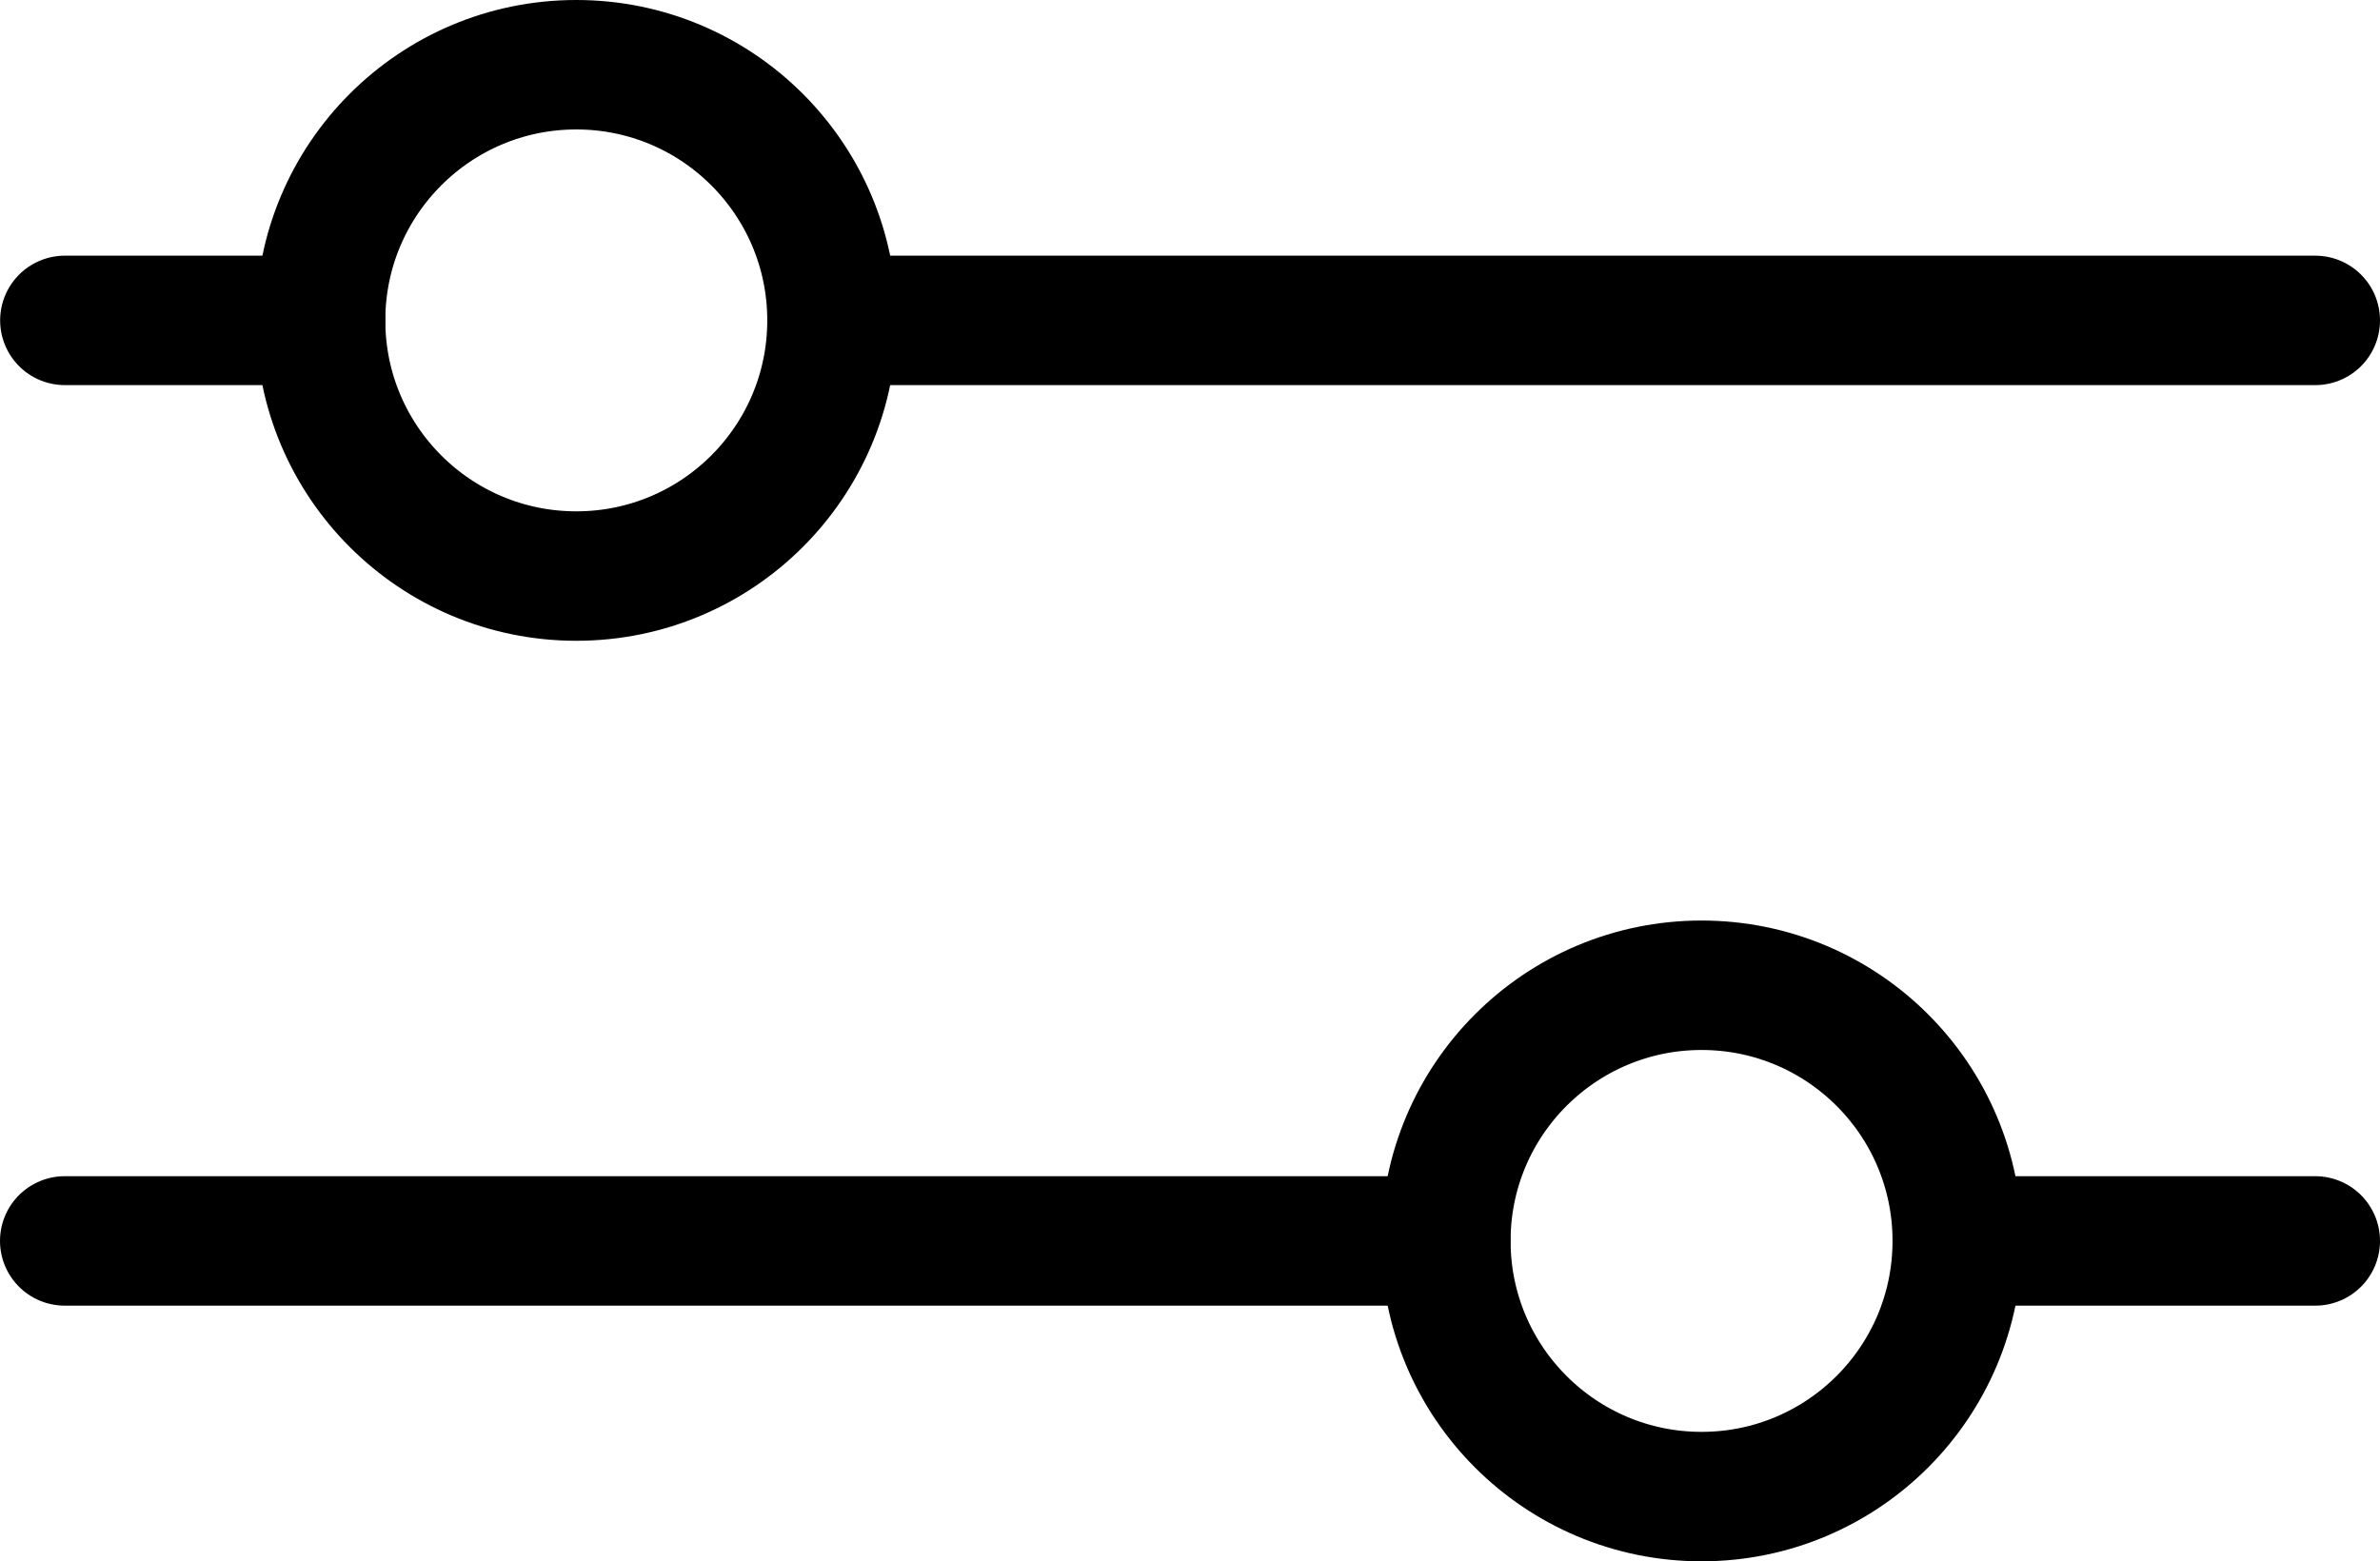
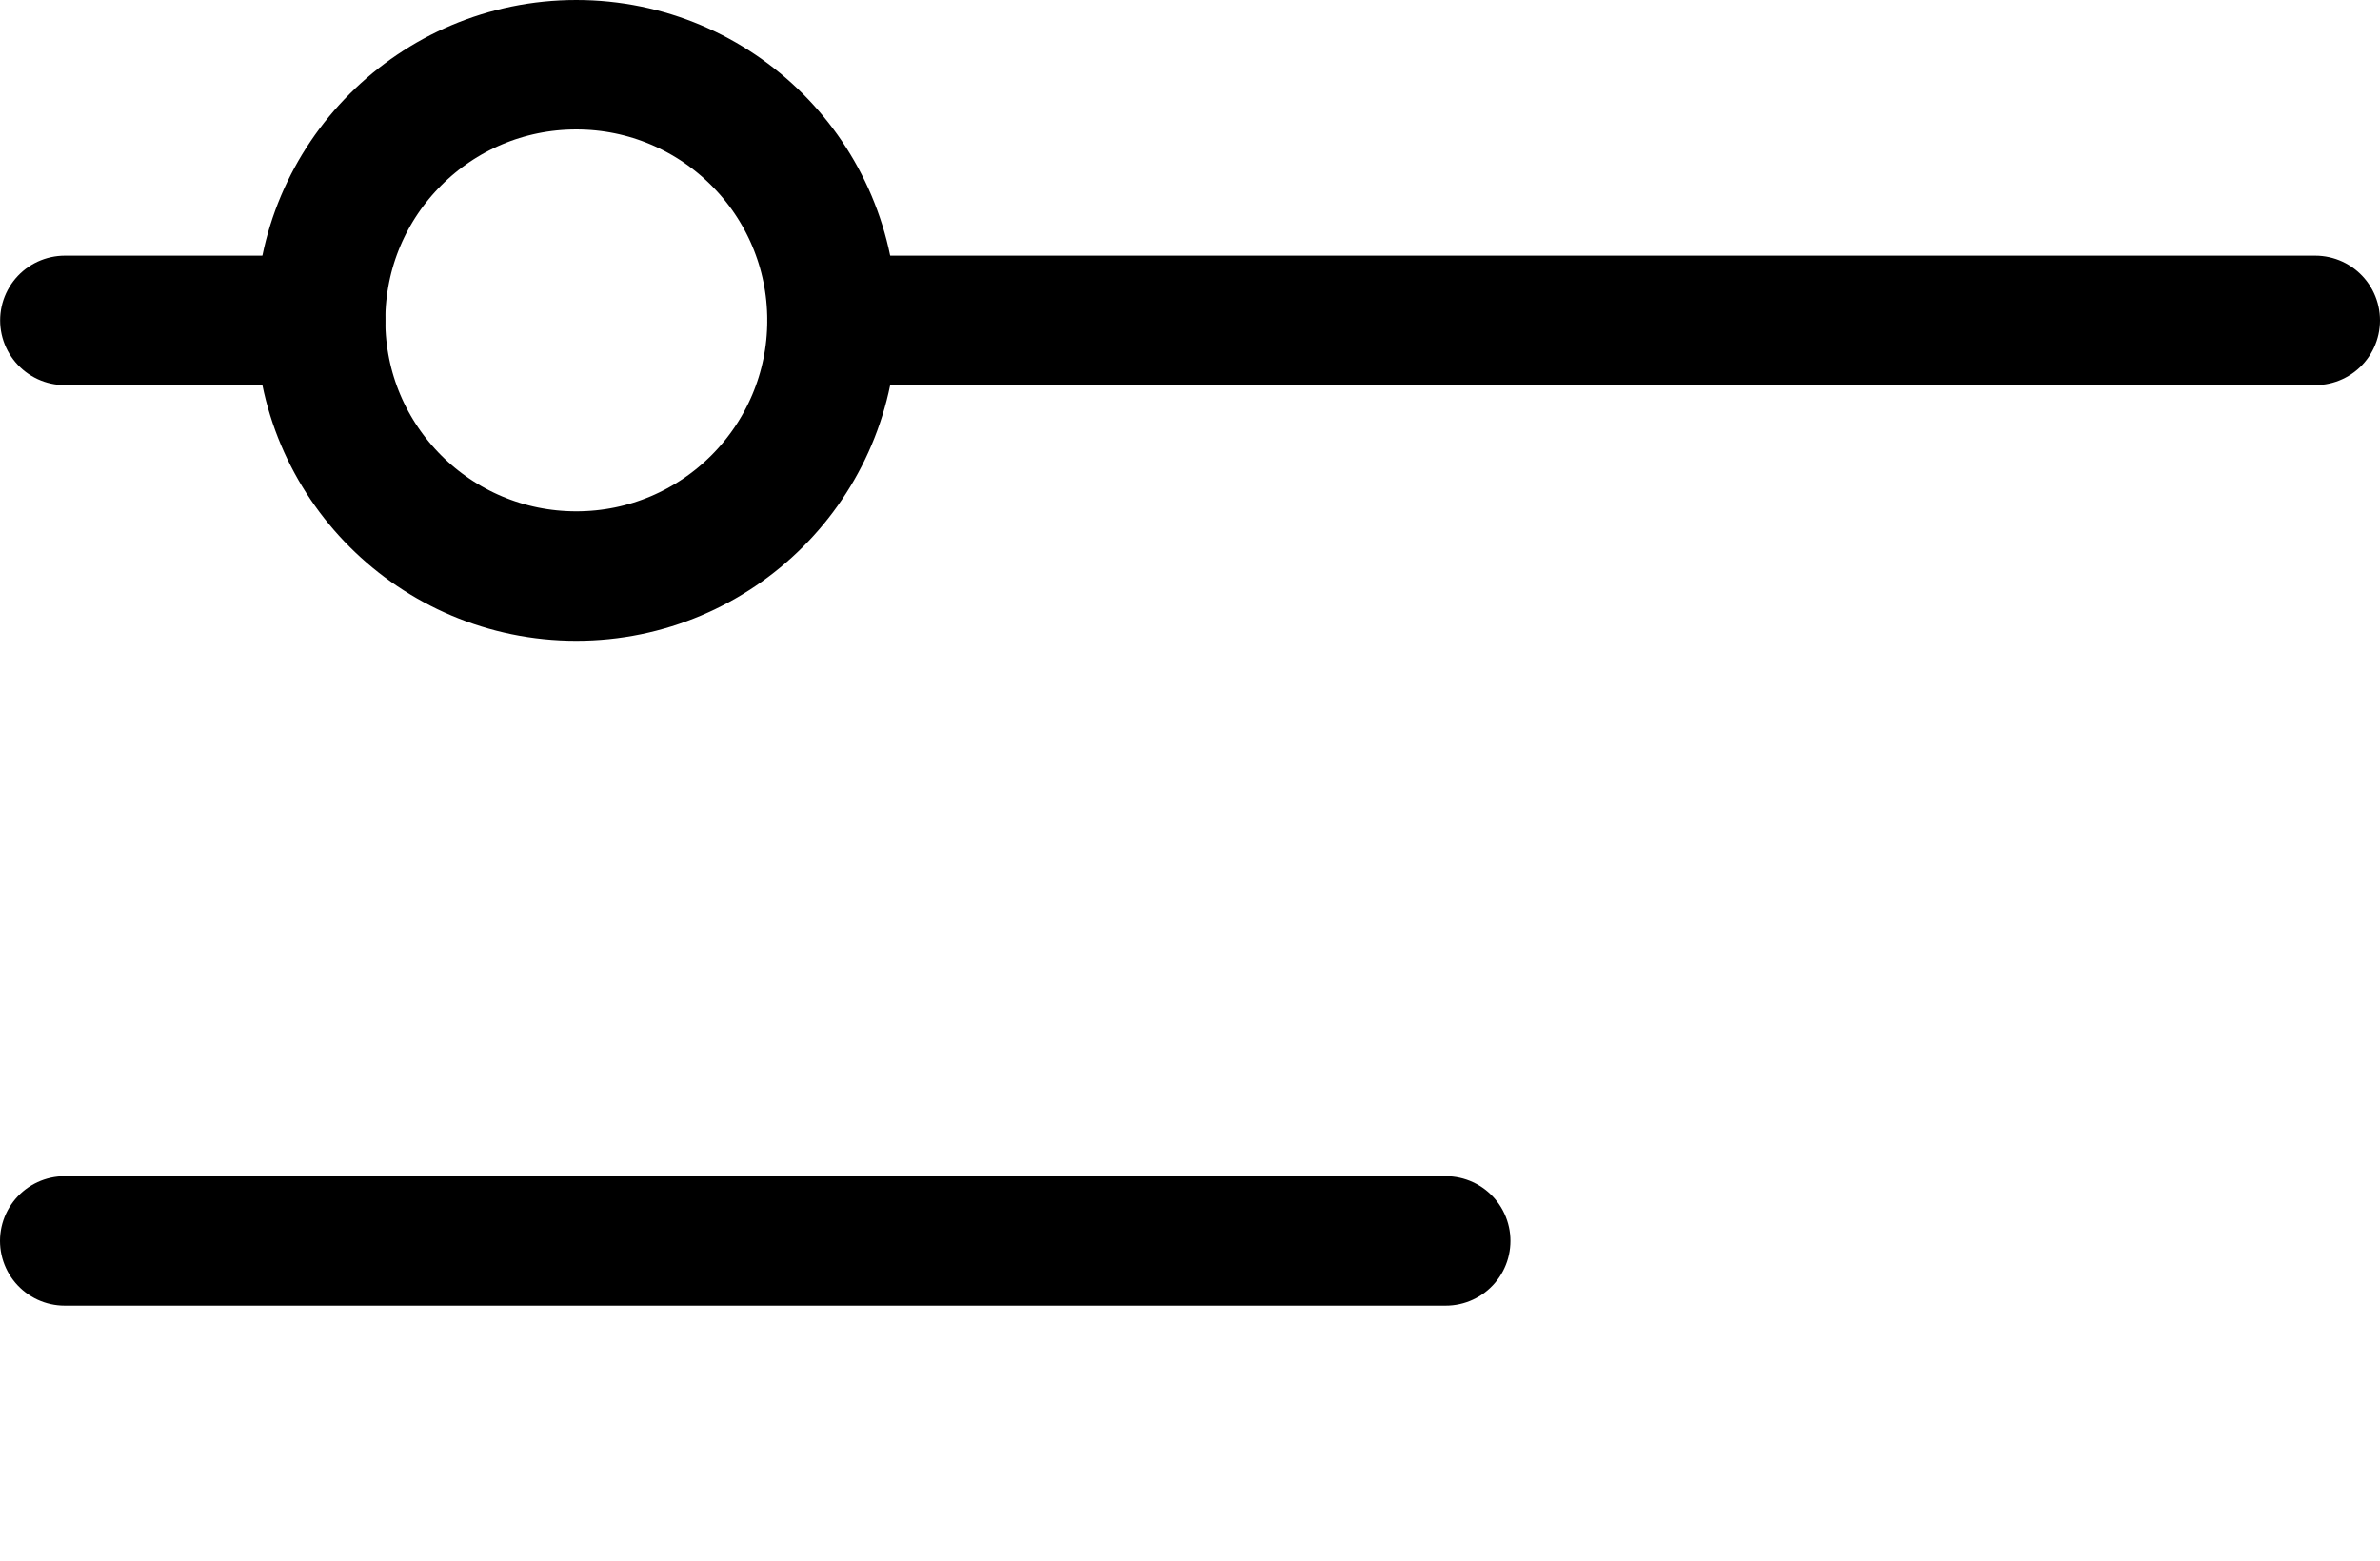
<svg xmlns="http://www.w3.org/2000/svg" width="18.382" height="12.061" viewBox="0 0 18.382 12.061">
  <g id="Group_196" data-name="Group 196" transform="translate(17.882 0.5) rotate(90)">
    <line id="Line_4" data-name="Line 4" y1="11.456" transform="translate(1.975)" fill="none" stroke="#000" stroke-linecap="round" stroke-linejoin="round" stroke-width="1" />
    <line id="Line_5" data-name="Line 5" y1="1.975" transform="translate(1.975 15.406)" fill="none" stroke="#000" stroke-linecap="round" stroke-linejoin="round" stroke-width="1" />
    <circle id="Ellipse_6" data-name="Ellipse 6" cx="1.975" cy="1.975" r="1.975" transform="translate(0 11.456)" fill="none" stroke="#000" stroke-linecap="round" stroke-linejoin="round" stroke-width="1" />
-     <line id="Line_6" data-name="Line 6" y1="2.765" transform="translate(9.086)" fill="none" stroke="#000" stroke-linecap="round" stroke-linejoin="round" stroke-width="1" />
    <line id="Line_7" data-name="Line 7" y1="10.666" transform="translate(9.086 6.716)" fill="none" stroke="#000" stroke-linecap="round" stroke-linejoin="round" stroke-width="1" />
-     <circle id="Ellipse_7" data-name="Ellipse 7" cx="1.975" cy="1.975" r="1.975" transform="translate(7.111 2.765)" fill="none" stroke="#000" stroke-linecap="round" stroke-linejoin="round" stroke-width="1" />
  </g>
</svg>